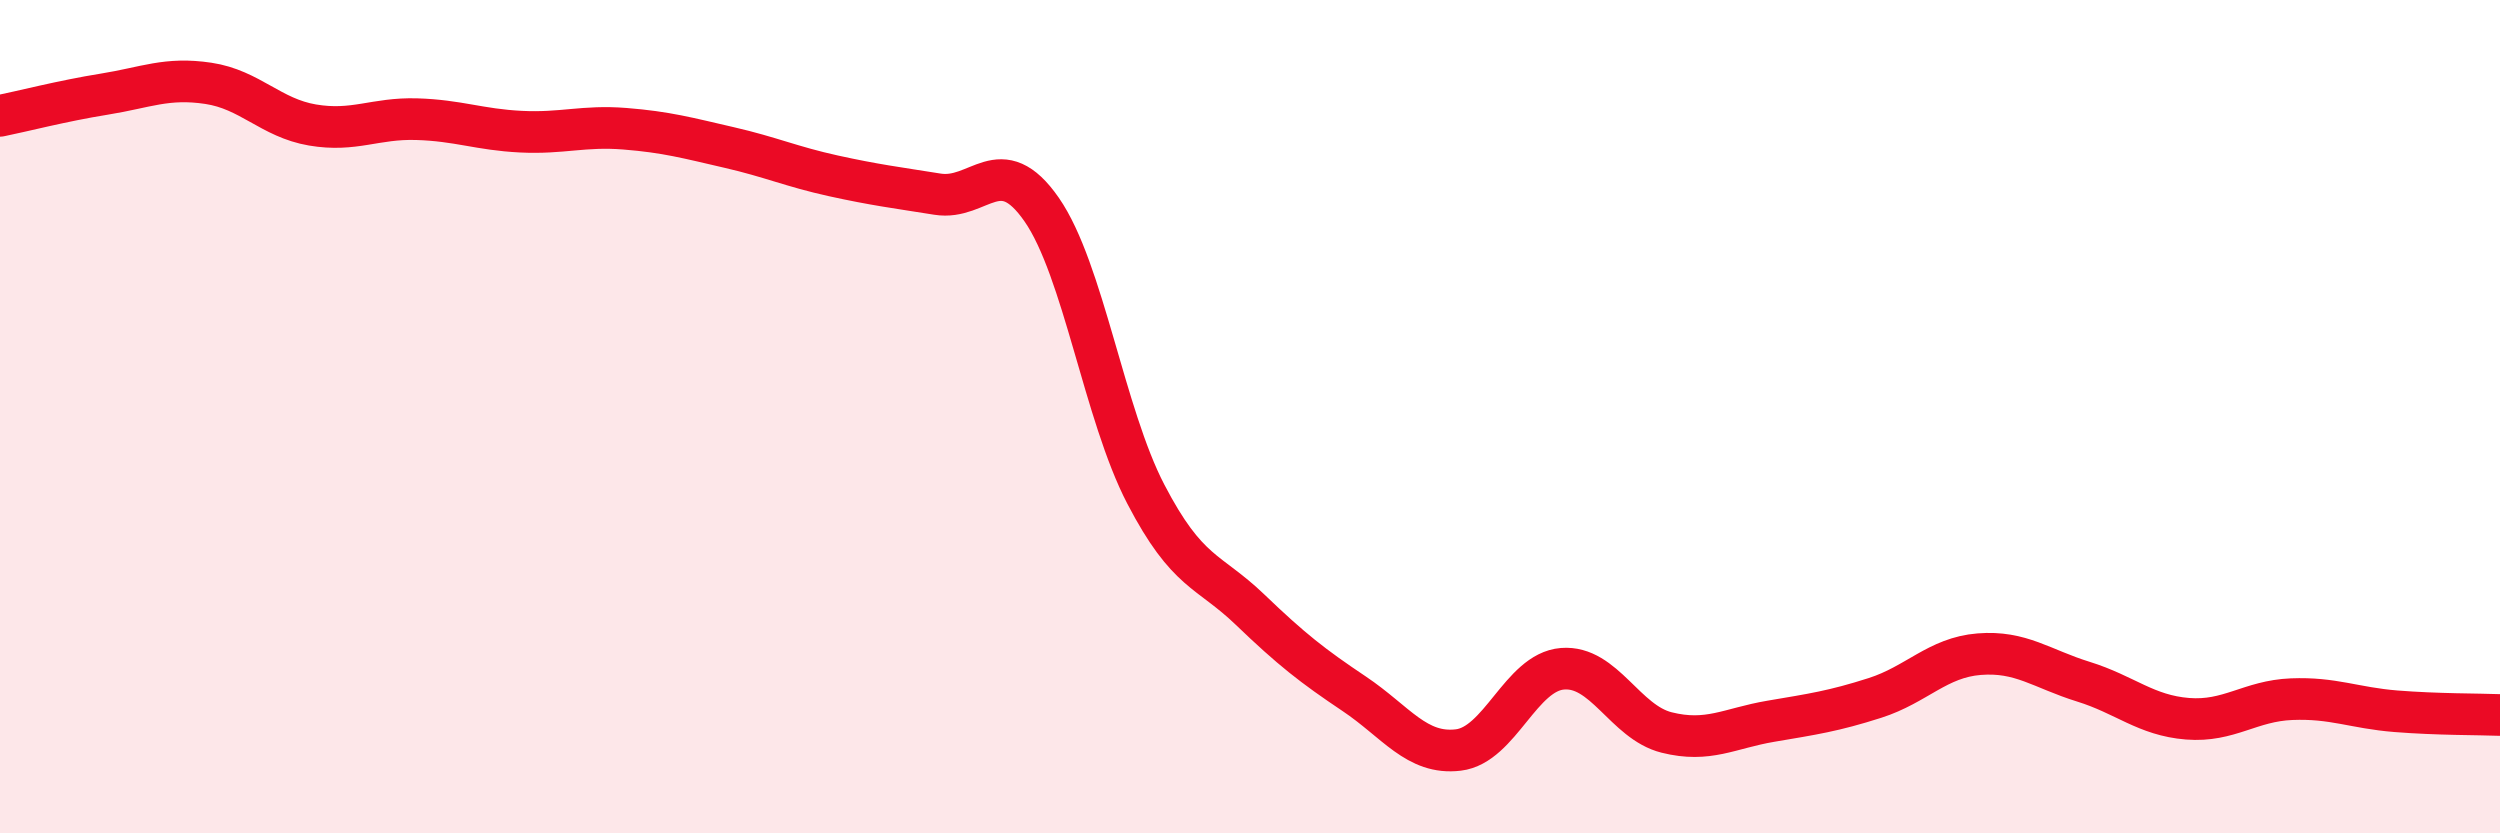
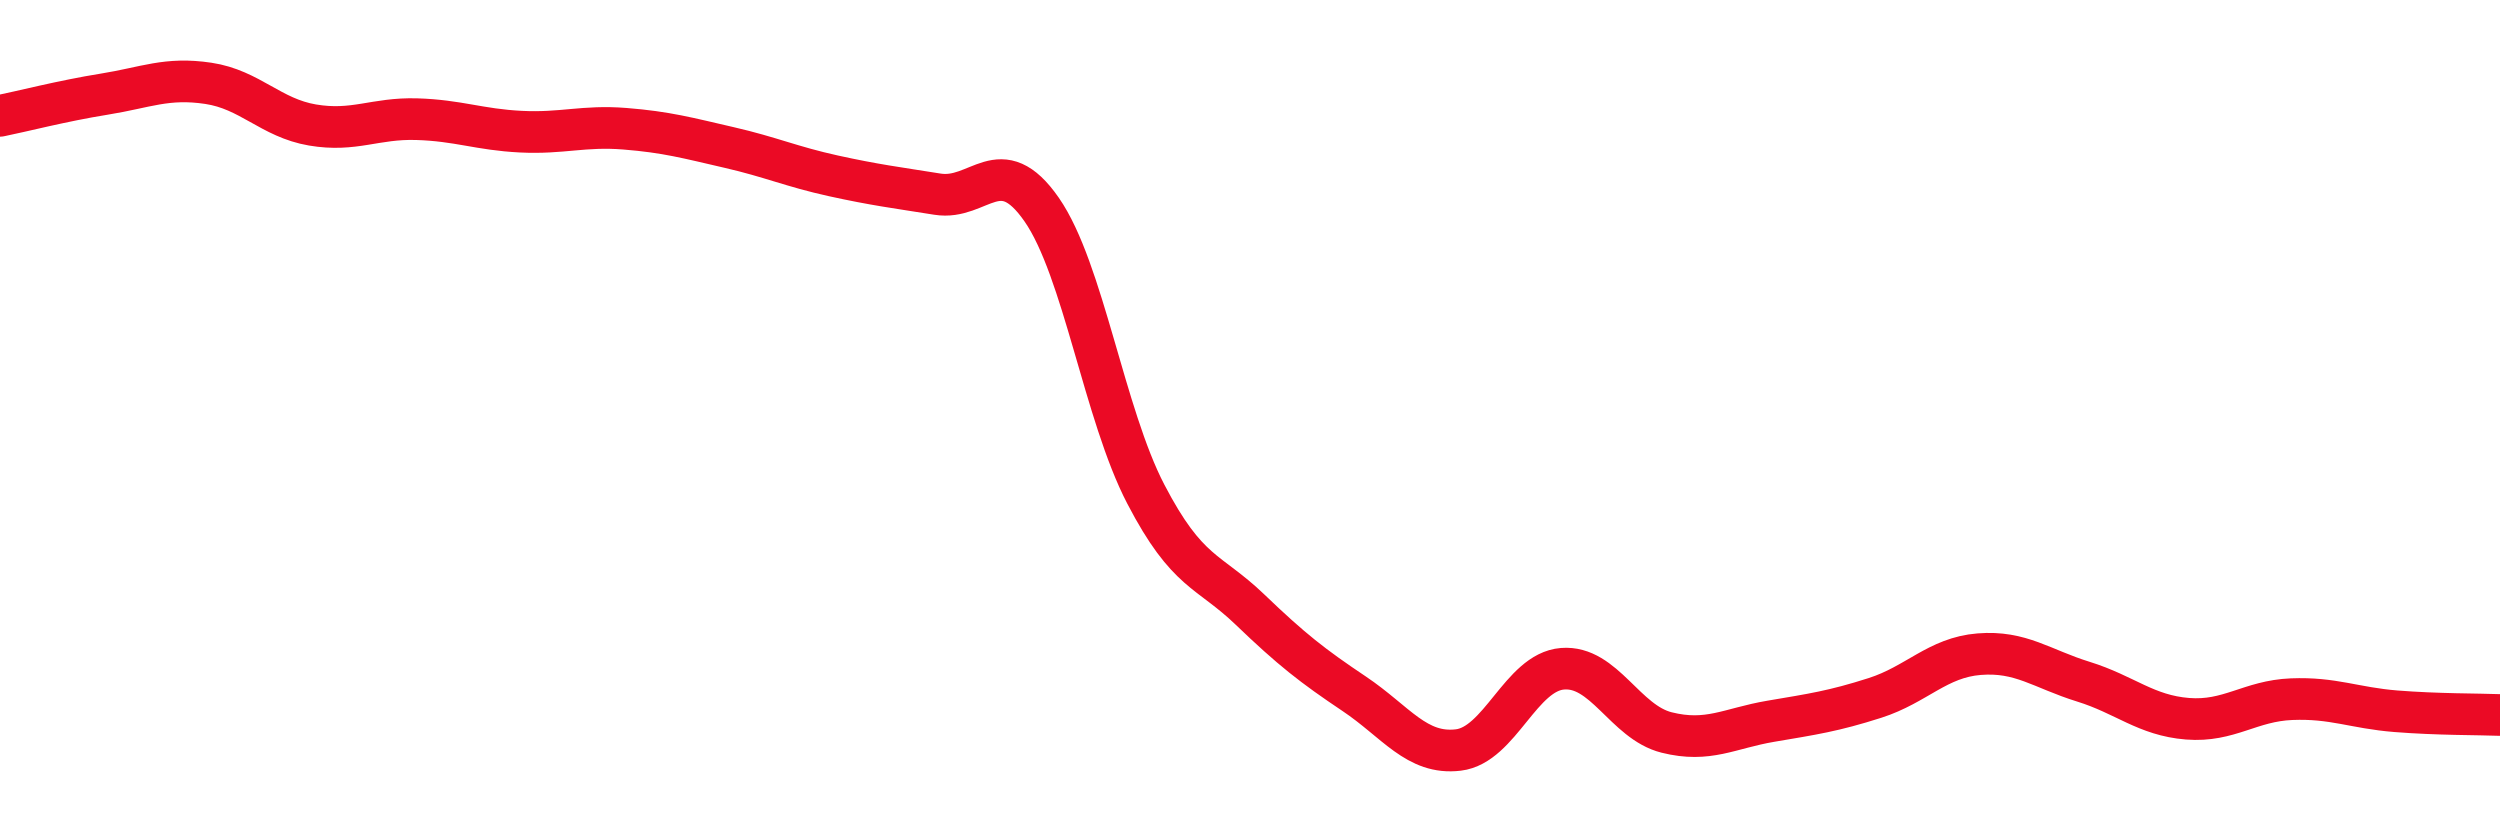
<svg xmlns="http://www.w3.org/2000/svg" width="60" height="20" viewBox="0 0 60 20">
-   <path d="M 0,2.78 C 0.5,2.68 1.5,2.42 2.5,2.26 C 3.5,2.1 4,1.85 5,2 C 6,2.15 6.5,2.83 7.5,3 C 8.5,3.17 9,2.83 10,2.86 C 11,2.89 11.5,3.11 12.5,3.16 C 13.5,3.21 14,3.01 15,3.09 C 16,3.17 16.5,3.31 17.5,3.54 C 18.5,3.77 19,4 20,4.22 C 21,4.44 21.5,4.5 22.5,4.66 C 23.5,4.82 24,3.59 25,5.03 C 26,6.47 26.5,9.94 27.5,11.86 C 28.5,13.78 29,13.67 30,14.63 C 31,15.59 31.5,15.98 32.5,16.65 C 33.5,17.32 34,18.12 35,18 C 36,17.88 36.5,16.13 37.5,16.05 C 38.5,15.97 39,17.33 40,17.58 C 41,17.83 41.5,17.48 42.5,17.31 C 43.5,17.14 44,17.07 45,16.75 C 46,16.43 46.5,15.78 47.5,15.7 C 48.5,15.62 49,16.05 50,16.36 C 51,16.67 51.5,17.17 52.5,17.25 C 53.5,17.33 54,16.82 55,16.78 C 56,16.74 56.5,16.99 57.5,17.07 C 58.5,17.15 59.5,17.14 60,17.16L60 20L0 20Z" fill="#EB0A25" opacity="0.1" stroke-linecap="round" stroke-linejoin="round" />
  <path d="M 0,2.78 C 0.5,2.68 1.5,2.42 2.5,2.26 C 3.5,2.1 4,1.85 5,2 C 6,2.15 6.5,2.83 7.5,3 C 8.5,3.17 9,2.83 10,2.86 C 11,2.89 11.5,3.11 12.5,3.16 C 13.5,3.21 14,3.01 15,3.09 C 16,3.17 16.5,3.31 17.5,3.54 C 18.5,3.77 19,4 20,4.22 C 21,4.44 21.5,4.5 22.5,4.66 C 23.5,4.82 24,3.59 25,5.03 C 26,6.47 26.5,9.94 27.5,11.86 C 28.5,13.78 29,13.67 30,14.63 C 31,15.59 31.5,15.98 32.5,16.65 C 33.5,17.32 34,18.12 35,18 C 36,17.88 36.5,16.13 37.5,16.05 C 38.5,15.97 39,17.33 40,17.58 C 41,17.83 41.5,17.48 42.5,17.31 C 43.5,17.14 44,17.07 45,16.75 C 46,16.43 46.5,15.78 47.5,15.7 C 48.5,15.62 49,16.05 50,16.36 C 51,16.67 51.5,17.17 52.5,17.25 C 53.5,17.33 54,16.82 55,16.78 C 56,16.74 56.5,16.99 57.5,17.07 C 58.5,17.15 59.5,17.14 60,17.16" stroke="#EB0A25" stroke-width="1" fill="none" stroke-linecap="round" stroke-linejoin="round" />
</svg>